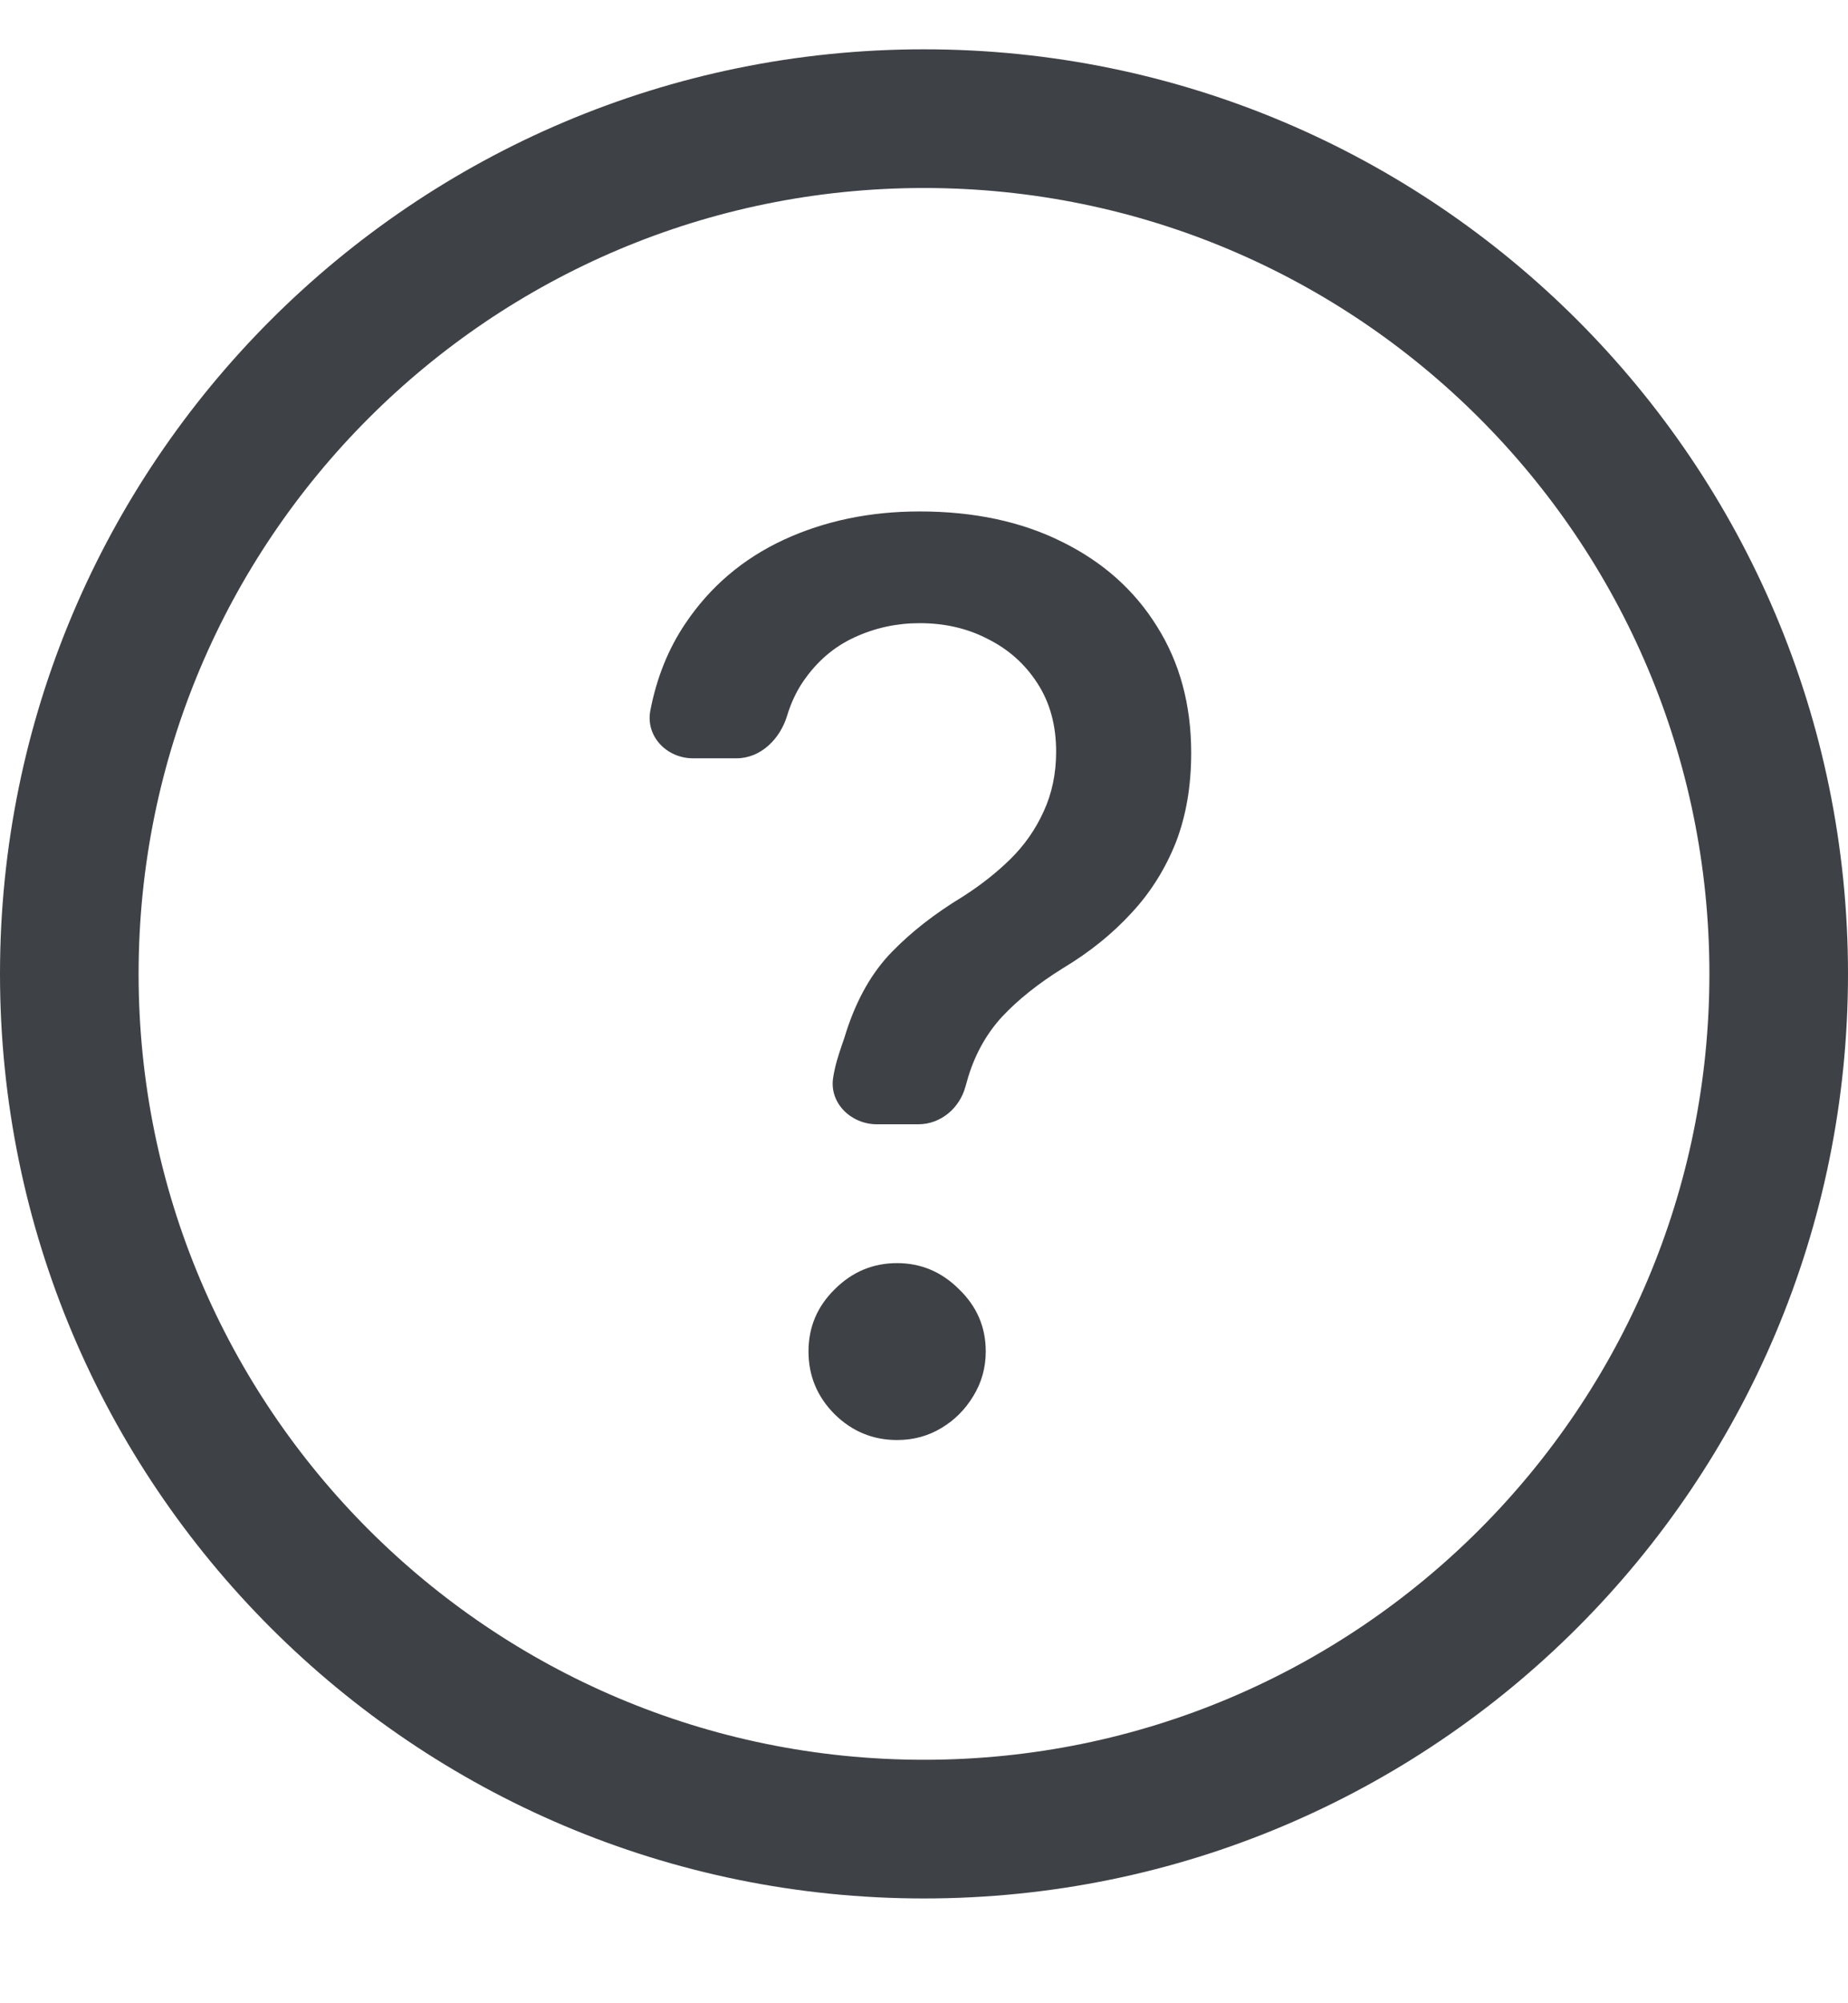
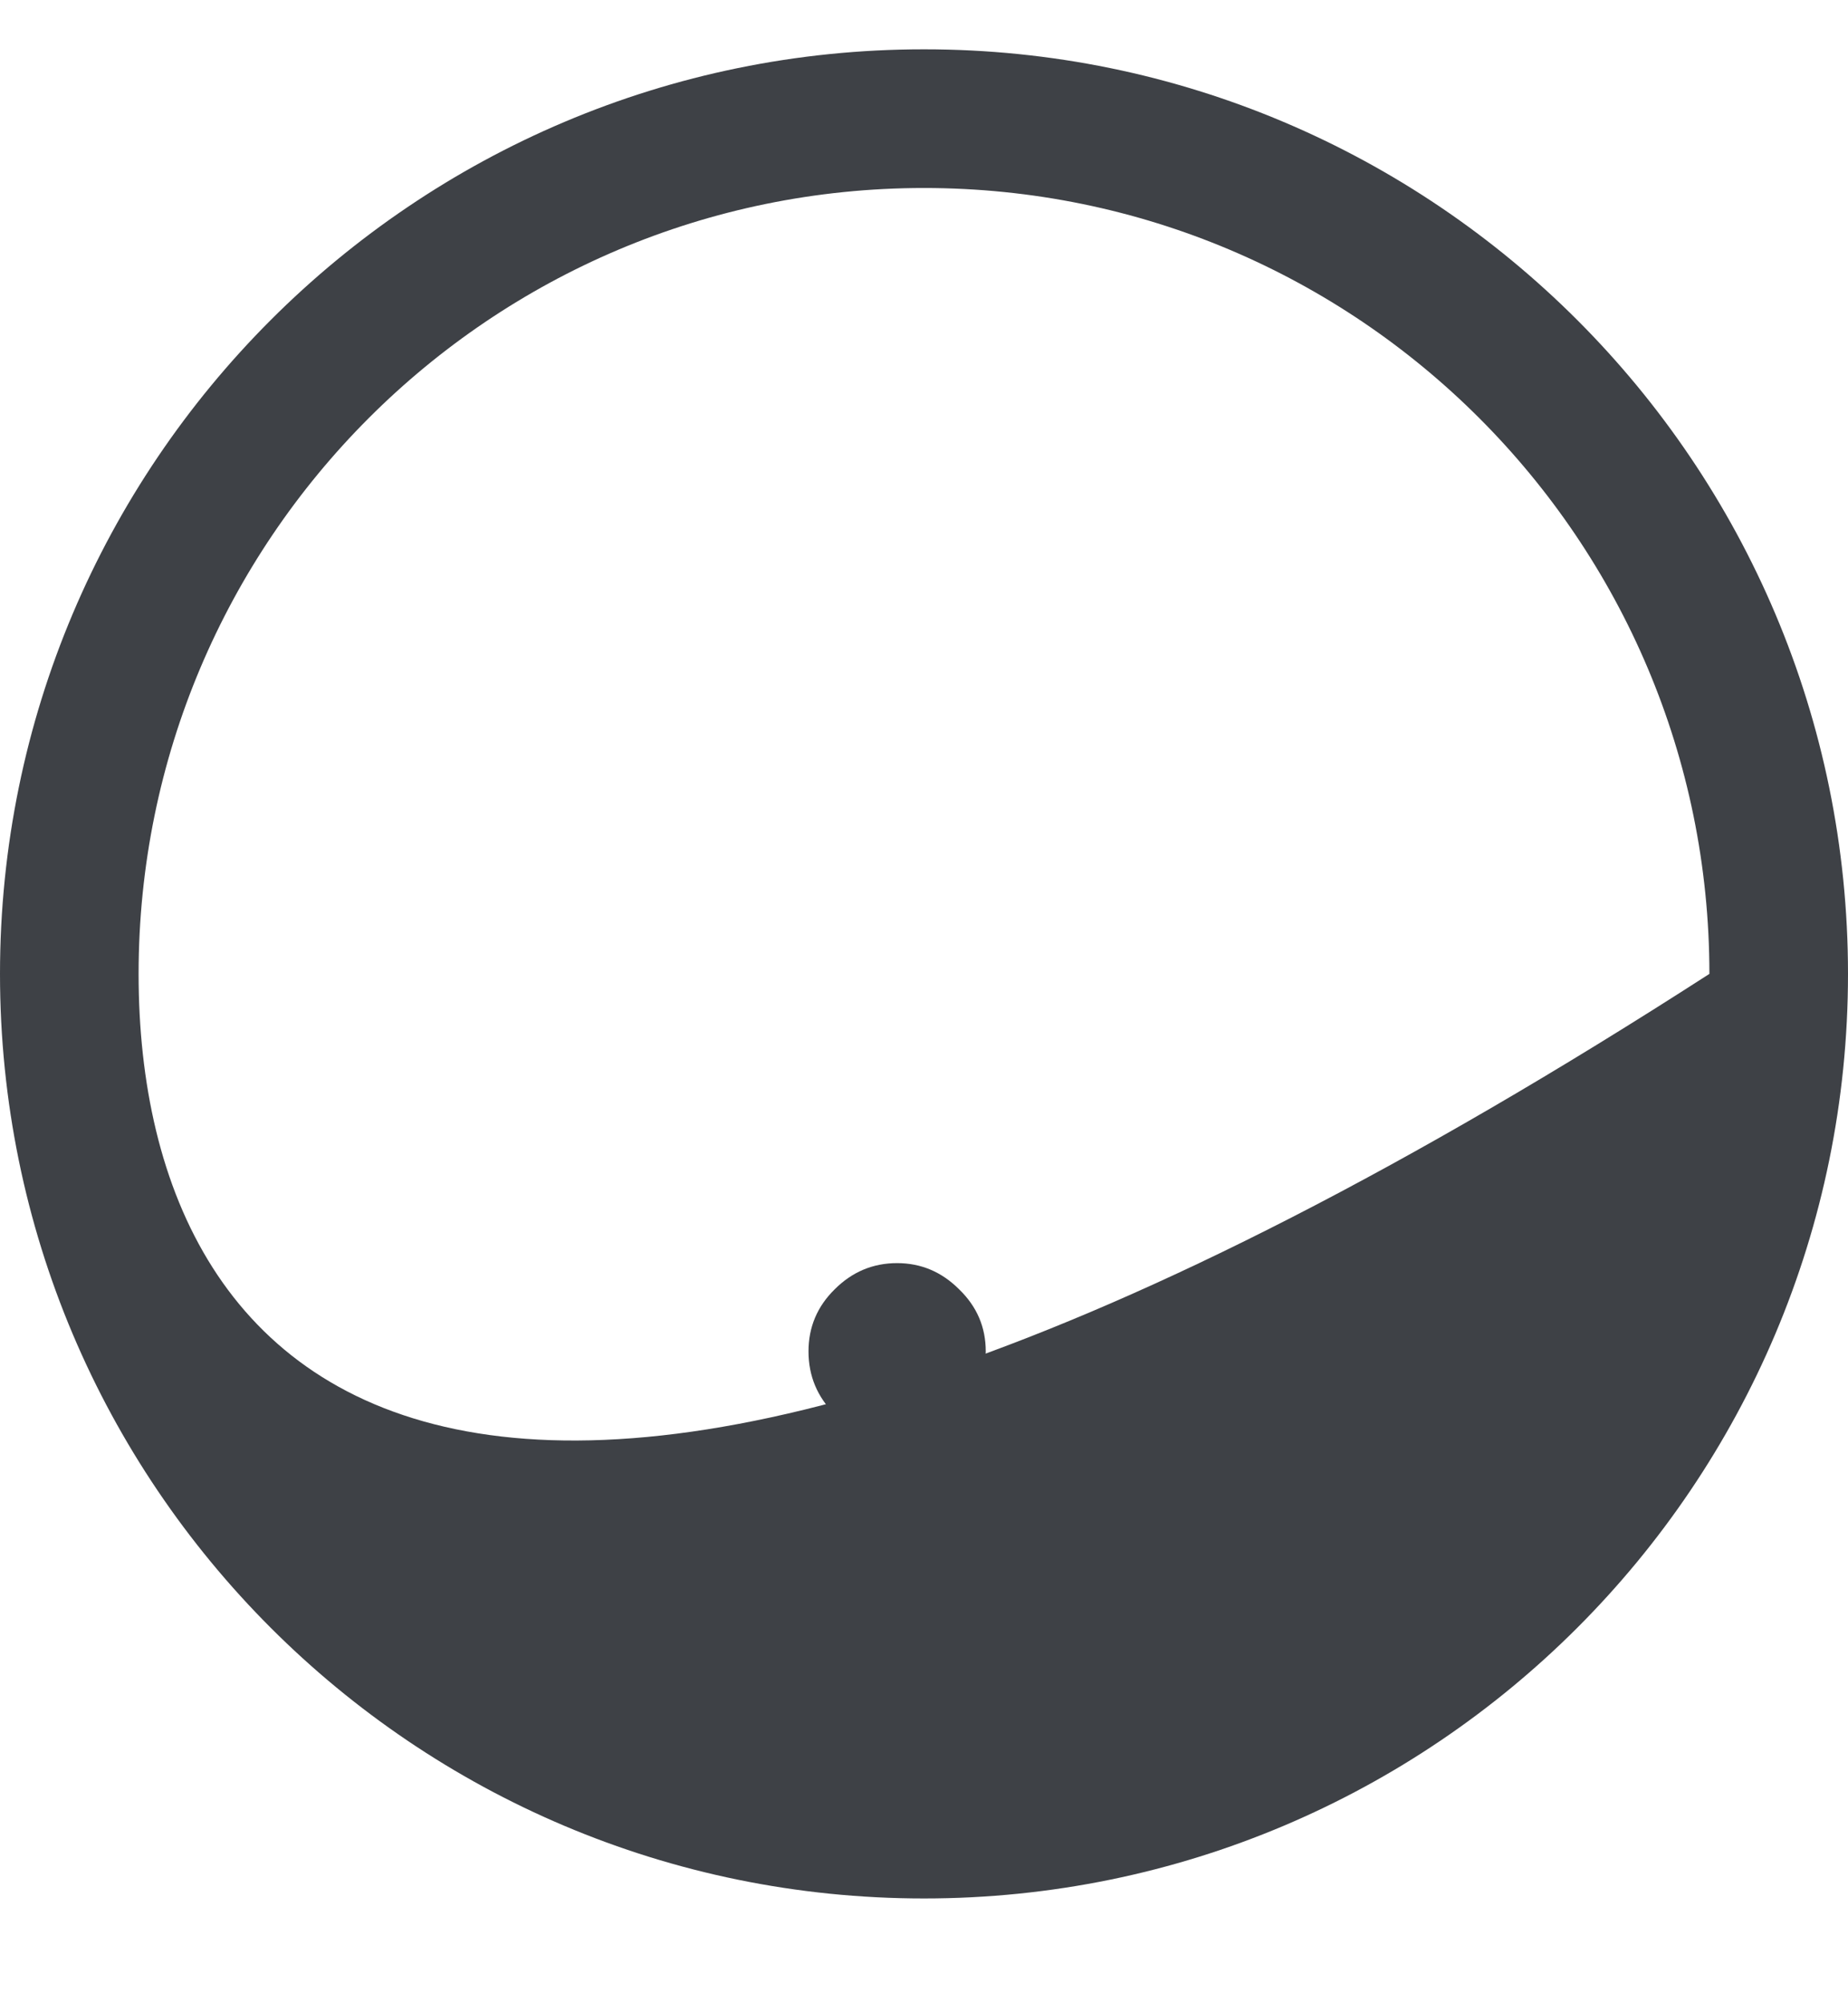
<svg xmlns="http://www.w3.org/2000/svg" width="12" height="13" viewBox="0 0 12 13" fill="none">
-   <path d="M5.694 7.296C5.527 7.296 5.384 7.159 5.41 6.994C5.423 6.912 5.442 6.856 5.467 6.781C5.477 6.753 5.487 6.724 5.497 6.69C5.566 6.479 5.664 6.308 5.791 6.178C5.917 6.048 6.07 5.929 6.248 5.821C6.363 5.748 6.467 5.667 6.559 5.577C6.651 5.487 6.724 5.383 6.777 5.266C6.831 5.149 6.858 5.02 6.858 4.878C6.858 4.707 6.818 4.56 6.737 4.435C6.657 4.31 6.549 4.214 6.415 4.147C6.283 4.078 6.135 4.044 5.972 4.044C5.824 4.044 5.683 4.074 5.549 4.136C5.415 4.197 5.304 4.293 5.215 4.423C5.171 4.488 5.136 4.562 5.111 4.645C5.065 4.796 4.94 4.921 4.782 4.921H4.5C4.33 4.921 4.191 4.779 4.223 4.611C4.264 4.398 4.34 4.21 4.45 4.047C4.611 3.807 4.824 3.626 5.089 3.503C5.355 3.38 5.65 3.319 5.972 3.319C6.325 3.319 6.634 3.385 6.898 3.517C7.163 3.648 7.368 3.831 7.514 4.067C7.661 4.301 7.735 4.574 7.735 4.886C7.735 5.101 7.702 5.295 7.635 5.468C7.567 5.638 7.472 5.791 7.347 5.925C7.224 6.059 7.077 6.178 6.904 6.282C6.741 6.383 6.609 6.489 6.507 6.598C6.407 6.707 6.334 6.837 6.288 6.986C6.282 7.008 6.275 7.03 6.269 7.052C6.231 7.192 6.108 7.296 5.963 7.296H5.694Z" fill="#3E4146" />
  <path d="M5.825 9.345C5.668 9.345 5.533 9.289 5.42 9.178C5.307 9.065 5.25 8.929 5.25 8.77C5.25 8.612 5.307 8.478 5.42 8.367C5.533 8.254 5.668 8.197 5.825 8.197C5.981 8.197 6.115 8.254 6.228 8.367C6.343 8.478 6.401 8.612 6.401 8.77C6.401 8.875 6.374 8.972 6.32 9.06C6.268 9.146 6.199 9.216 6.113 9.267C6.027 9.319 5.931 9.345 5.825 9.345Z" fill="#3E4146" />
-   <path fill-rule="evenodd" clip-rule="evenodd" d="M12 6.32C12 9.634 9.314 12.32 6 12.32C2.686 12.32 0 9.634 0 6.32C0 3.007 2.686 0.32 6 0.32C9.314 0.32 12 3.007 12 6.32ZM11.1 6.32C11.1 9.137 8.817 11.42 6 11.42C3.183 11.42 0.9 9.137 0.9 6.32C0.9 3.504 3.183 1.22 6 1.22C8.817 1.22 11.1 3.504 11.1 6.32Z" fill="#3E4146" />
+   <path fill-rule="evenodd" clip-rule="evenodd" d="M12 6.32C12 9.634 9.314 12.32 6 12.32C2.686 12.32 0 9.634 0 6.32C0 3.007 2.686 0.32 6 0.32C9.314 0.32 12 3.007 12 6.32ZM11.1 6.32C3.183 11.42 0.9 9.137 0.9 6.32C0.9 3.504 3.183 1.22 6 1.22C8.817 1.22 11.1 3.504 11.1 6.32Z" fill="#3E4146" />
</svg>